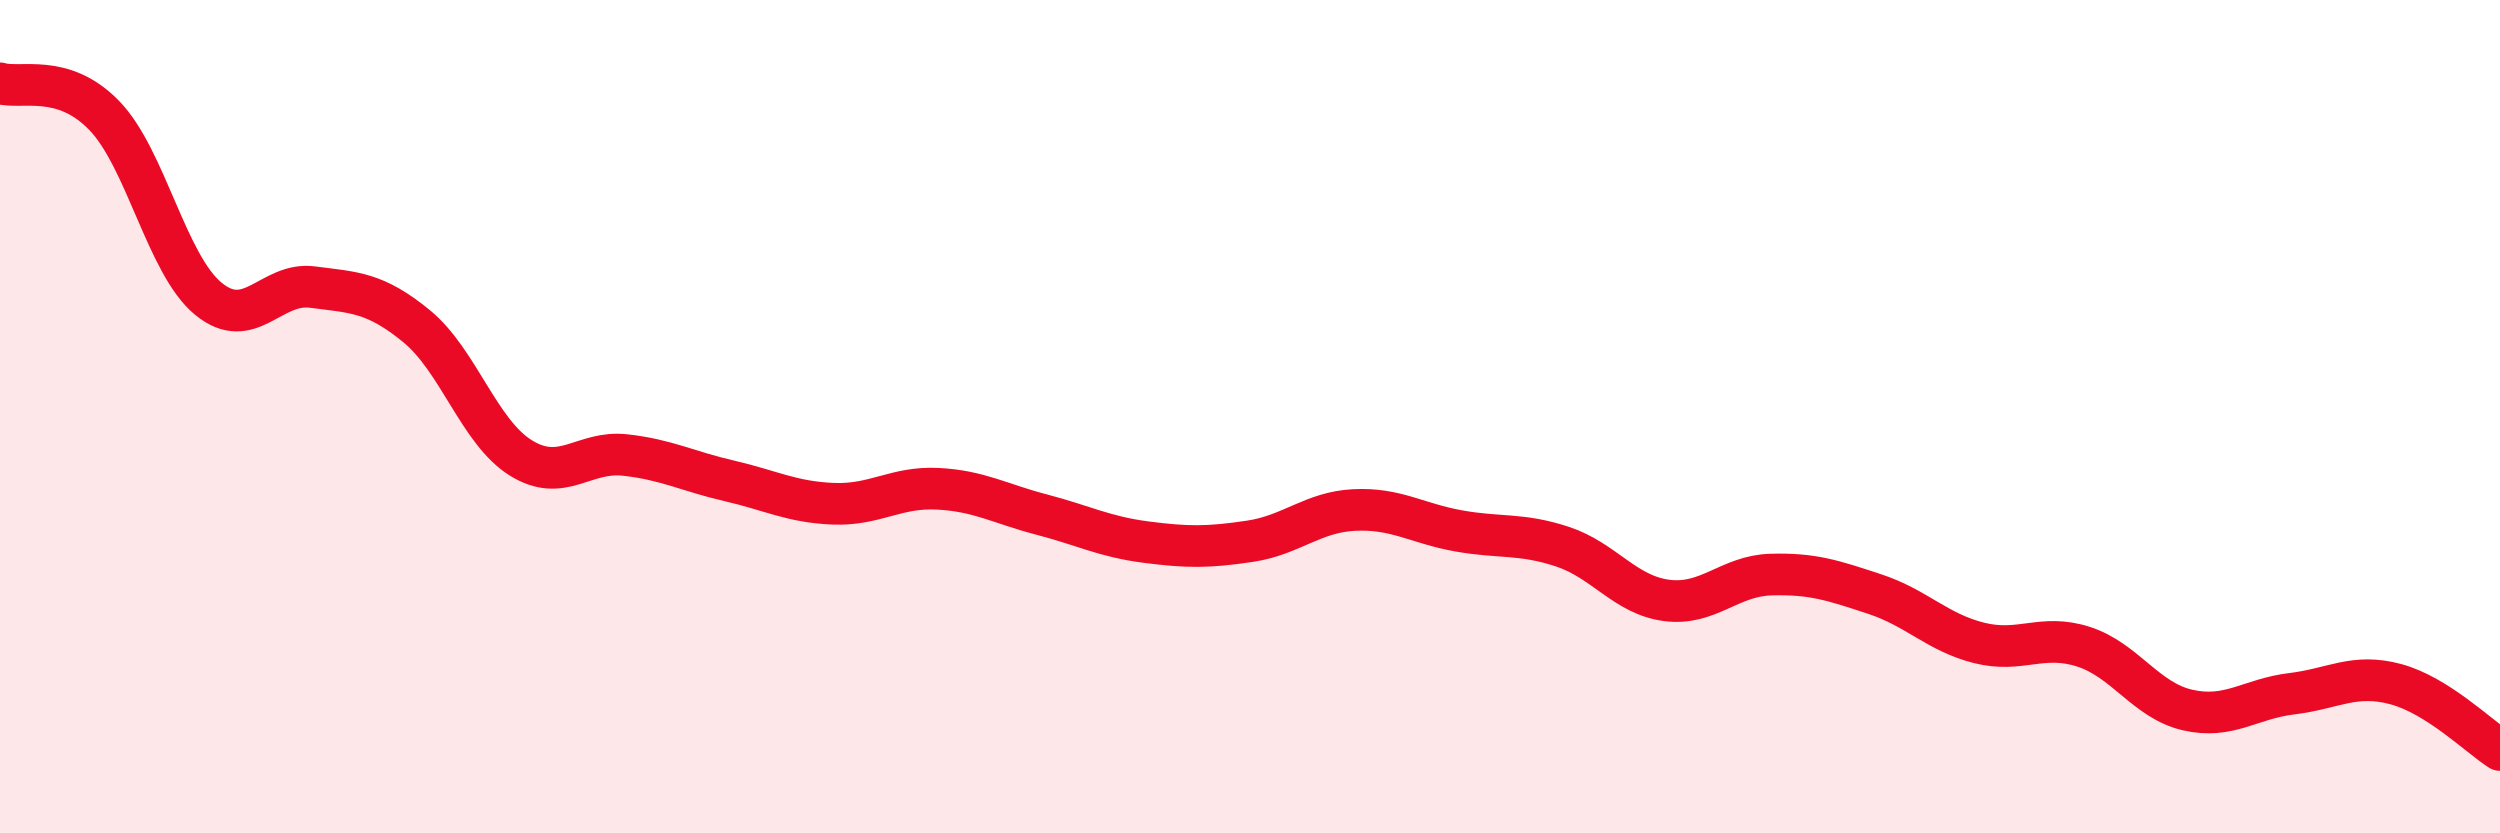
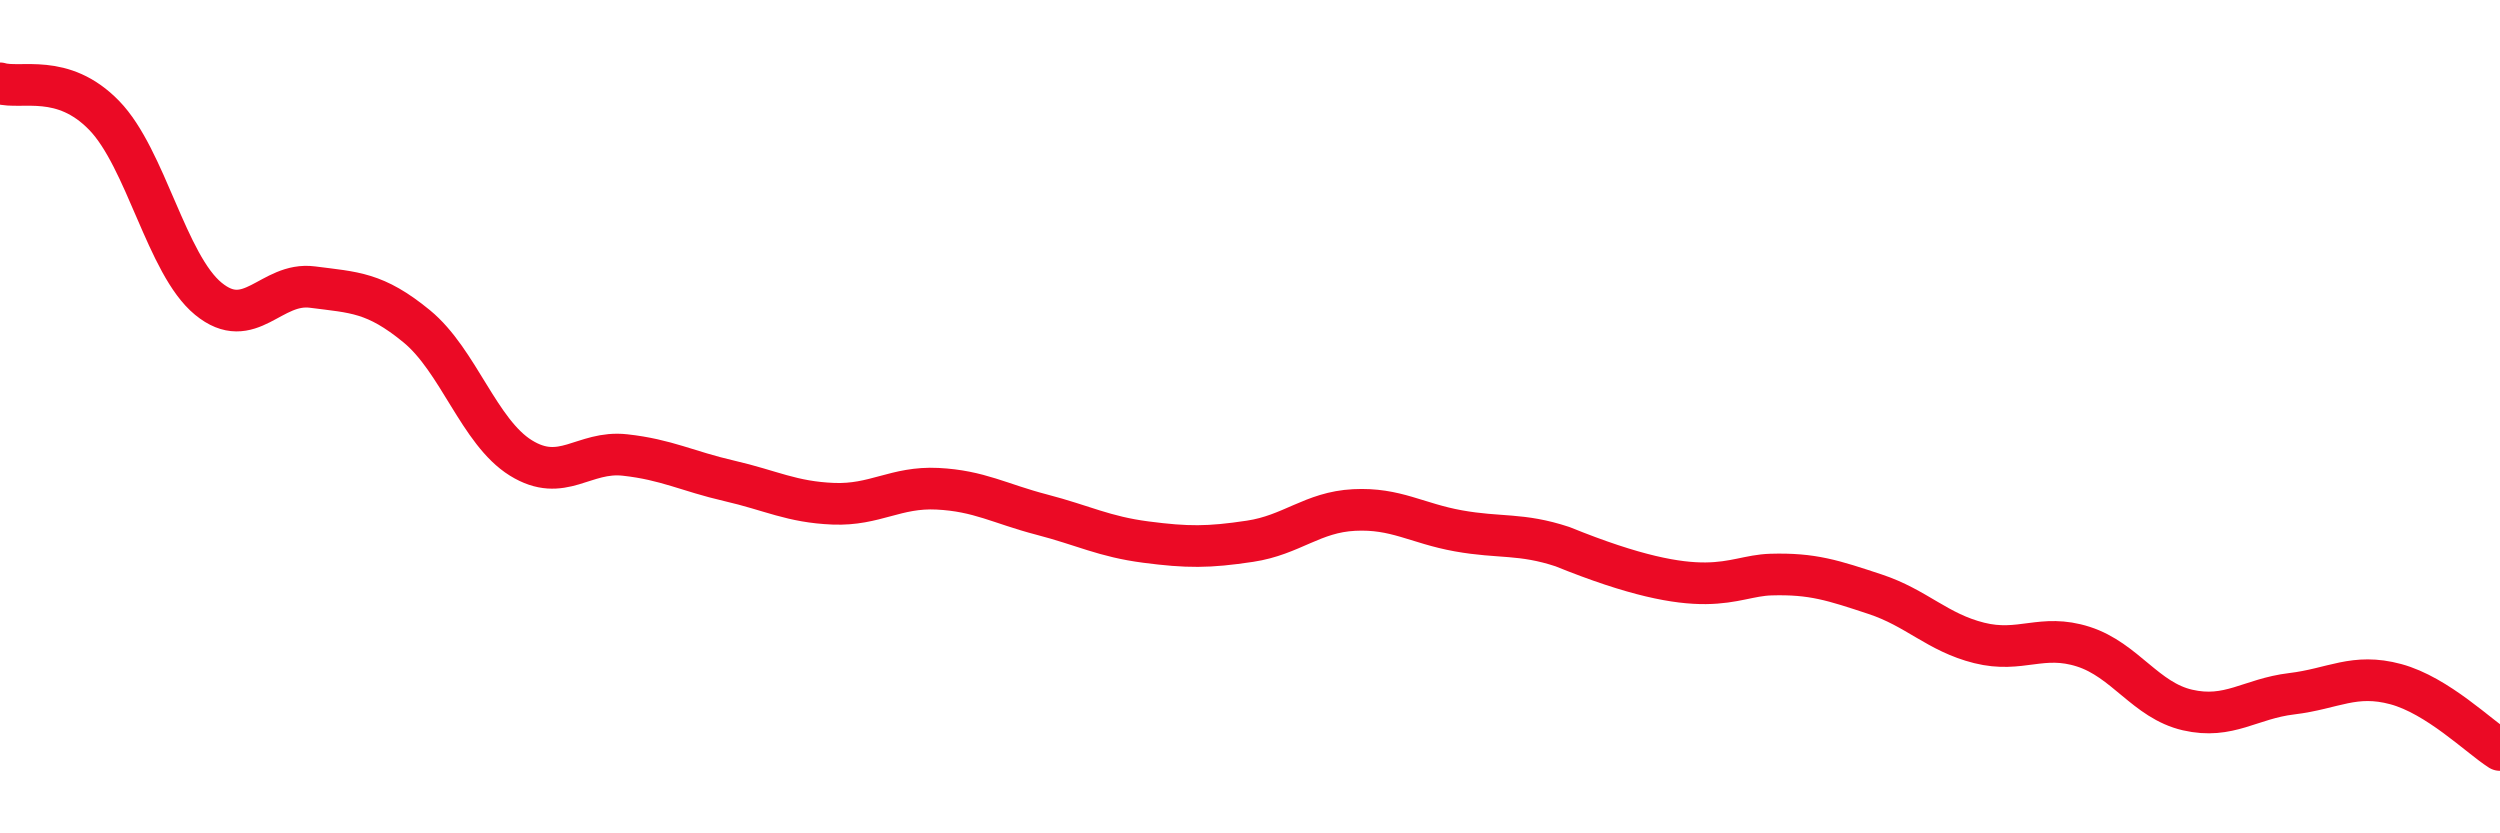
<svg xmlns="http://www.w3.org/2000/svg" width="60" height="20" viewBox="0 0 60 20">
-   <path d="M 0,2 C 0.5,2.15 1.5,1.74 2.5,2.77 C 3.5,3.8 4,6.35 5,7.17 C 6,7.99 6.5,6.76 7.5,6.89 C 8.5,7.02 9,7.01 10,7.83 C 11,8.65 11.5,10.37 12.5,10.99 C 13.5,11.61 14,10.81 15,10.92 C 16,11.03 16.5,11.31 17.5,11.54 C 18.5,11.77 19,12.05 20,12.09 C 21,12.13 21.5,11.68 22.5,11.73 C 23.5,11.78 24,12.09 25,12.35 C 26,12.61 26.5,12.88 27.5,13.01 C 28.5,13.14 29,13.14 30,12.99 C 31,12.84 31.5,12.29 32.5,12.24 C 33.5,12.19 34,12.56 35,12.74 C 36,12.92 36.5,12.79 37.5,13.12 C 38.5,13.45 39,14.28 40,14.41 C 41,14.54 41.5,13.82 42.5,13.79 C 43.5,13.76 44,13.93 45,14.26 C 46,14.59 46.5,15.18 47.5,15.43 C 48.5,15.68 49,15.2 50,15.52 C 51,15.84 51.5,16.81 52.5,17.04 C 53.5,17.27 54,16.77 55,16.65 C 56,16.53 56.5,16.15 57.5,16.42 C 58.5,16.69 59.5,17.68 60,18L60 20L0 20Z" fill="#EB0A25" opacity="0.1" stroke-linecap="round" stroke-linejoin="round" />
-   <path d="M 0,2 C 0.5,2.15 1.5,1.74 2.5,2.77 C 3.5,3.8 4,6.35 5,7.17 C 6,7.99 6.5,6.76 7.5,6.89 C 8.5,7.02 9,7.01 10,7.83 C 11,8.65 11.5,10.37 12.5,10.99 C 13.5,11.61 14,10.81 15,10.92 C 16,11.03 16.5,11.31 17.5,11.54 C 18.5,11.77 19,12.05 20,12.09 C 21,12.13 21.5,11.68 22.5,11.73 C 23.5,11.78 24,12.09 25,12.35 C 26,12.61 26.5,12.88 27.5,13.01 C 28.5,13.14 29,13.14 30,12.99 C 31,12.84 31.5,12.29 32.5,12.24 C 33.5,12.19 34,12.56 35,12.74 C 36,12.92 36.5,12.79 37.5,13.12 C 38.5,13.45 39,14.28 40,14.41 C 41,14.54 41.5,13.82 42.5,13.79 C 43.5,13.76 44,13.93 45,14.26 C 46,14.59 46.5,15.18 47.5,15.43 C 48.5,15.68 49,15.2 50,15.52 C 51,15.84 51.5,16.81 52.5,17.04 C 53.5,17.27 54,16.77 55,16.65 C 56,16.53 56.5,16.15 57.5,16.42 C 58.5,16.69 59.5,17.68 60,18" stroke="#EB0A25" stroke-width="1" fill="none" stroke-linecap="round" stroke-linejoin="round" />
+   <path d="M 0,2 C 0.5,2.15 1.5,1.74 2.5,2.77 C 3.5,3.8 4,6.35 5,7.17 C 6,7.99 6.5,6.76 7.5,6.89 C 8.5,7.02 9,7.01 10,7.83 C 11,8.65 11.5,10.37 12.5,10.99 C 13.5,11.61 14,10.81 15,10.92 C 16,11.03 16.5,11.31 17.5,11.54 C 18.5,11.77 19,12.05 20,12.09 C 21,12.13 21.5,11.68 22.5,11.73 C 23.5,11.78 24,12.09 25,12.35 C 26,12.61 26.5,12.88 27.5,13.01 C 28.5,13.14 29,13.14 30,12.99 C 31,12.84 31.5,12.29 32.5,12.24 C 33.5,12.19 34,12.56 35,12.74 C 36,12.92 36.5,12.79 37.5,13.12 C 41,14.54 41.5,13.82 42.5,13.79 C 43.5,13.76 44,13.93 45,14.26 C 46,14.59 46.5,15.18 47.5,15.43 C 48.5,15.68 49,15.2 50,15.52 C 51,15.84 51.5,16.81 52.5,17.04 C 53.5,17.27 54,16.77 55,16.65 C 56,16.53 56.5,16.15 57.5,16.42 C 58.5,16.69 59.5,17.68 60,18" stroke="#EB0A25" stroke-width="1" fill="none" stroke-linecap="round" stroke-linejoin="round" />
</svg>